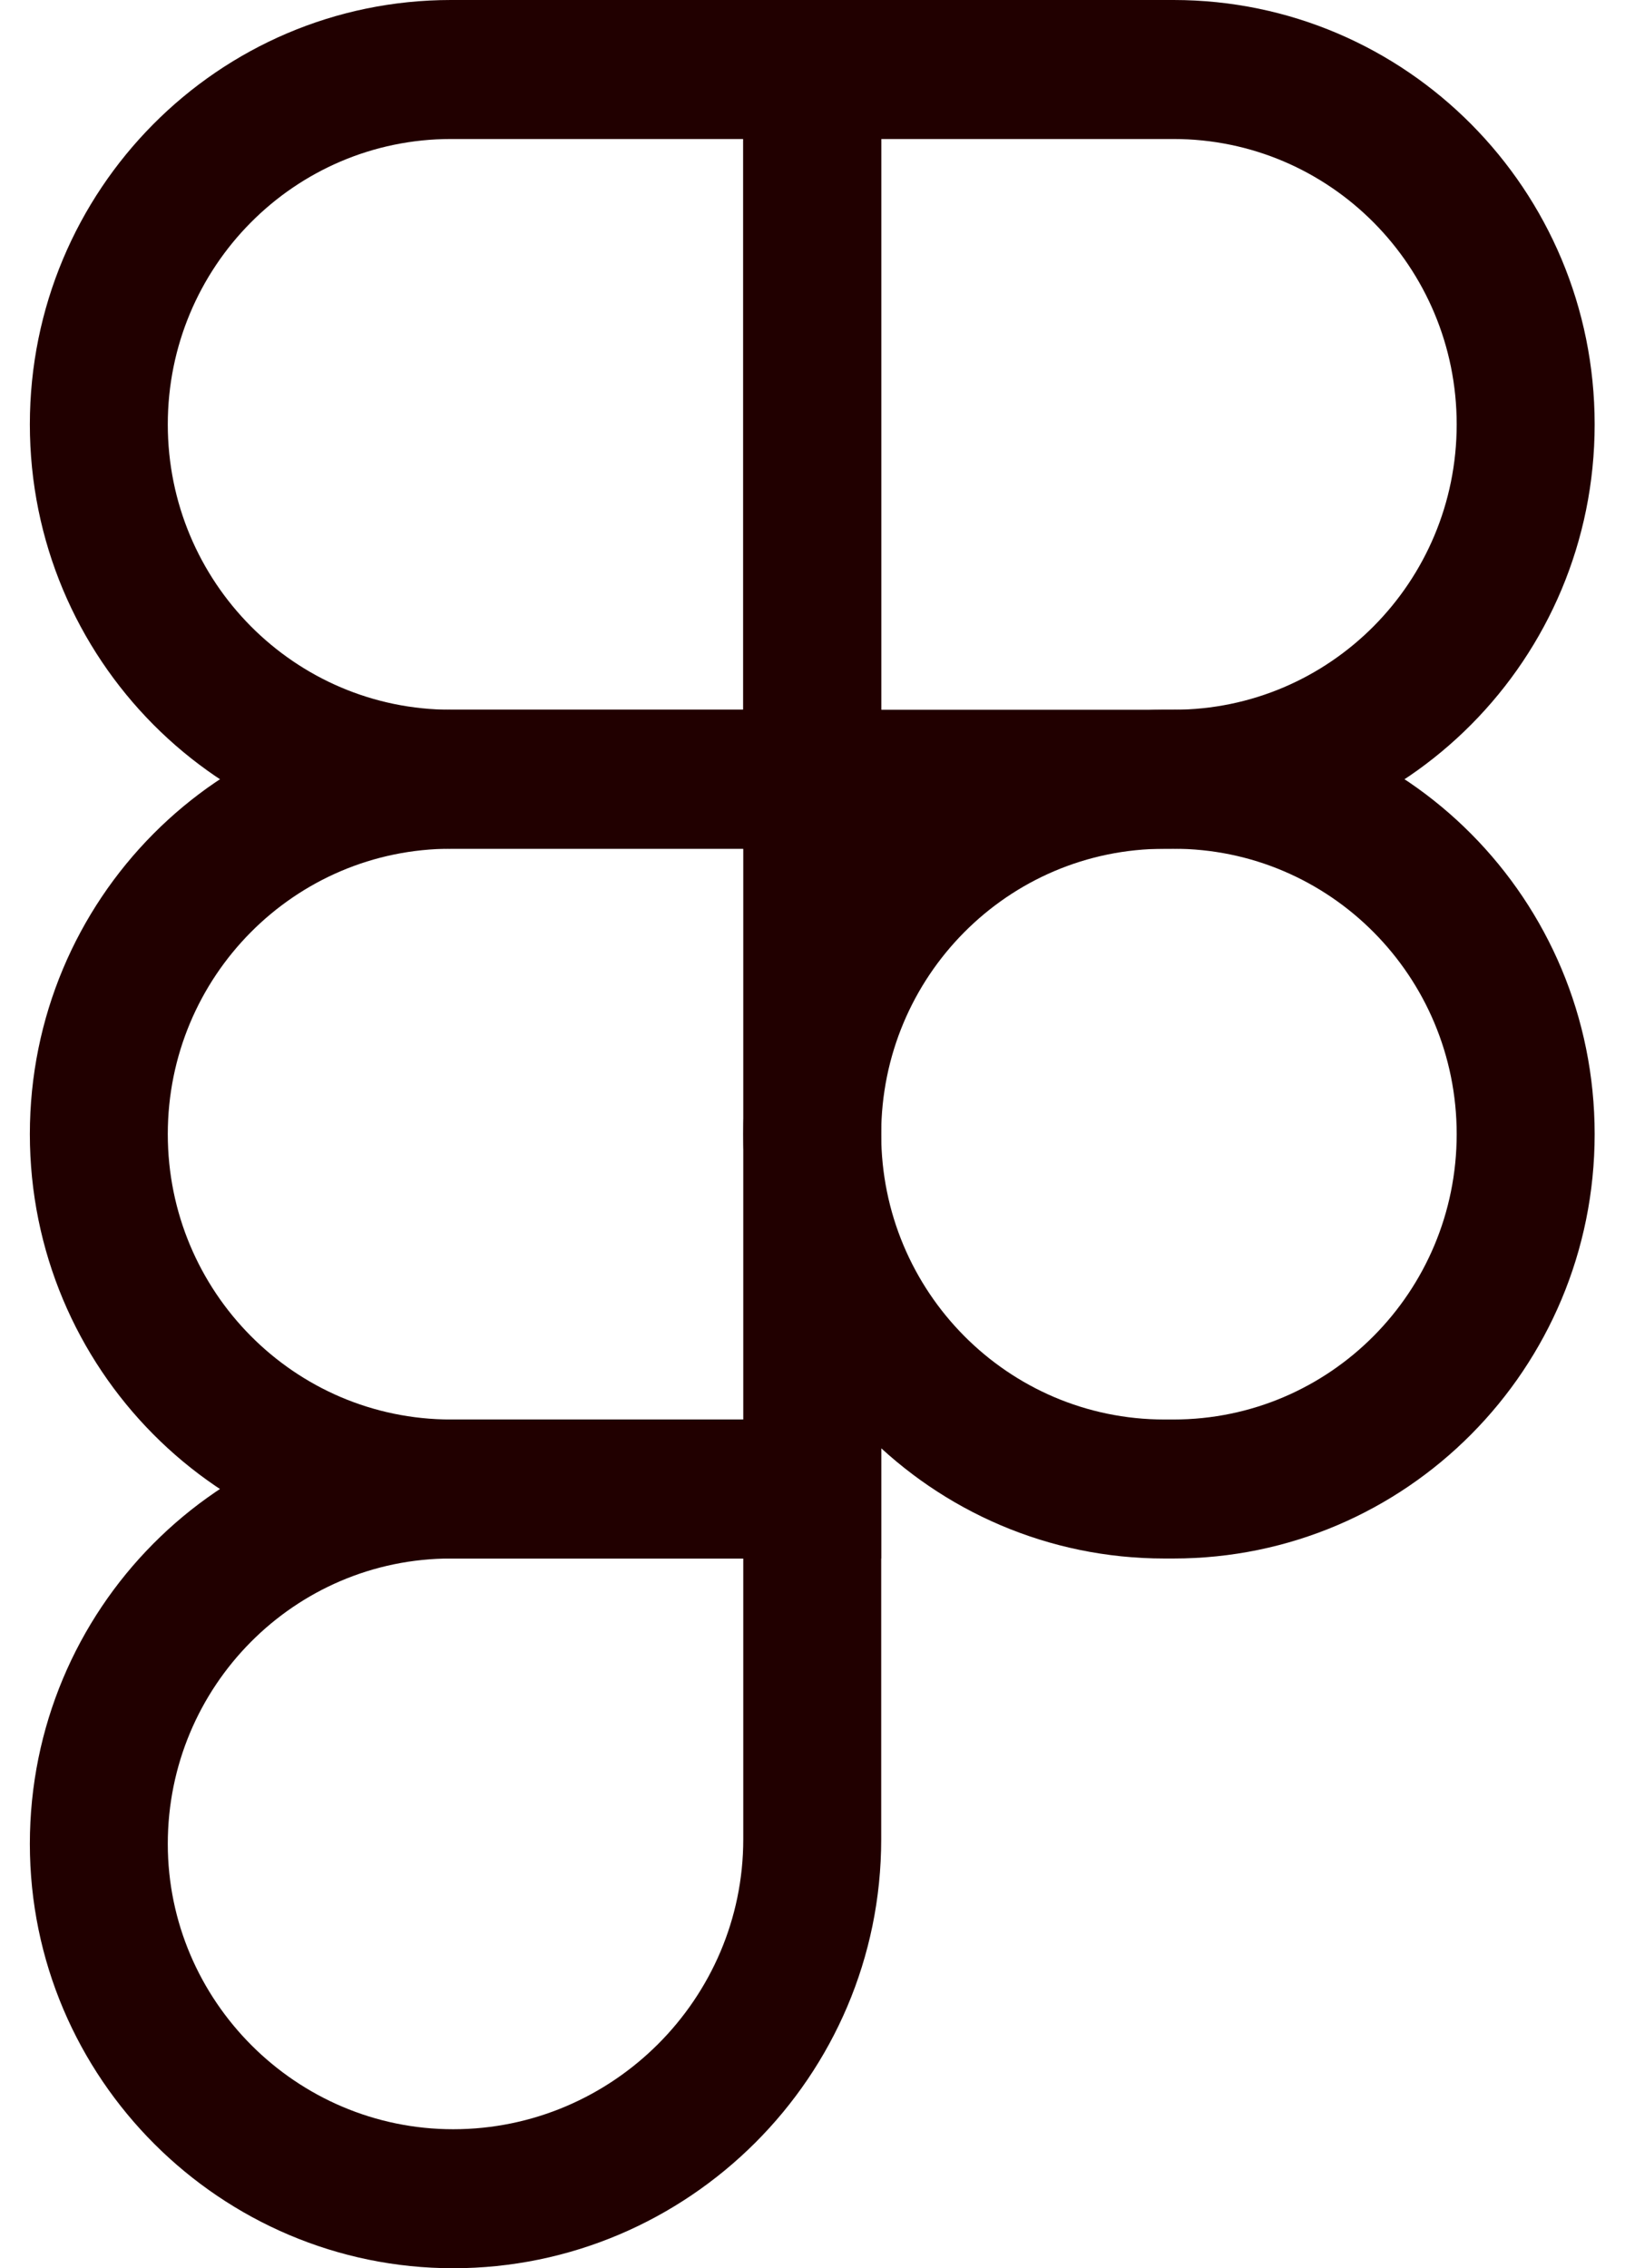
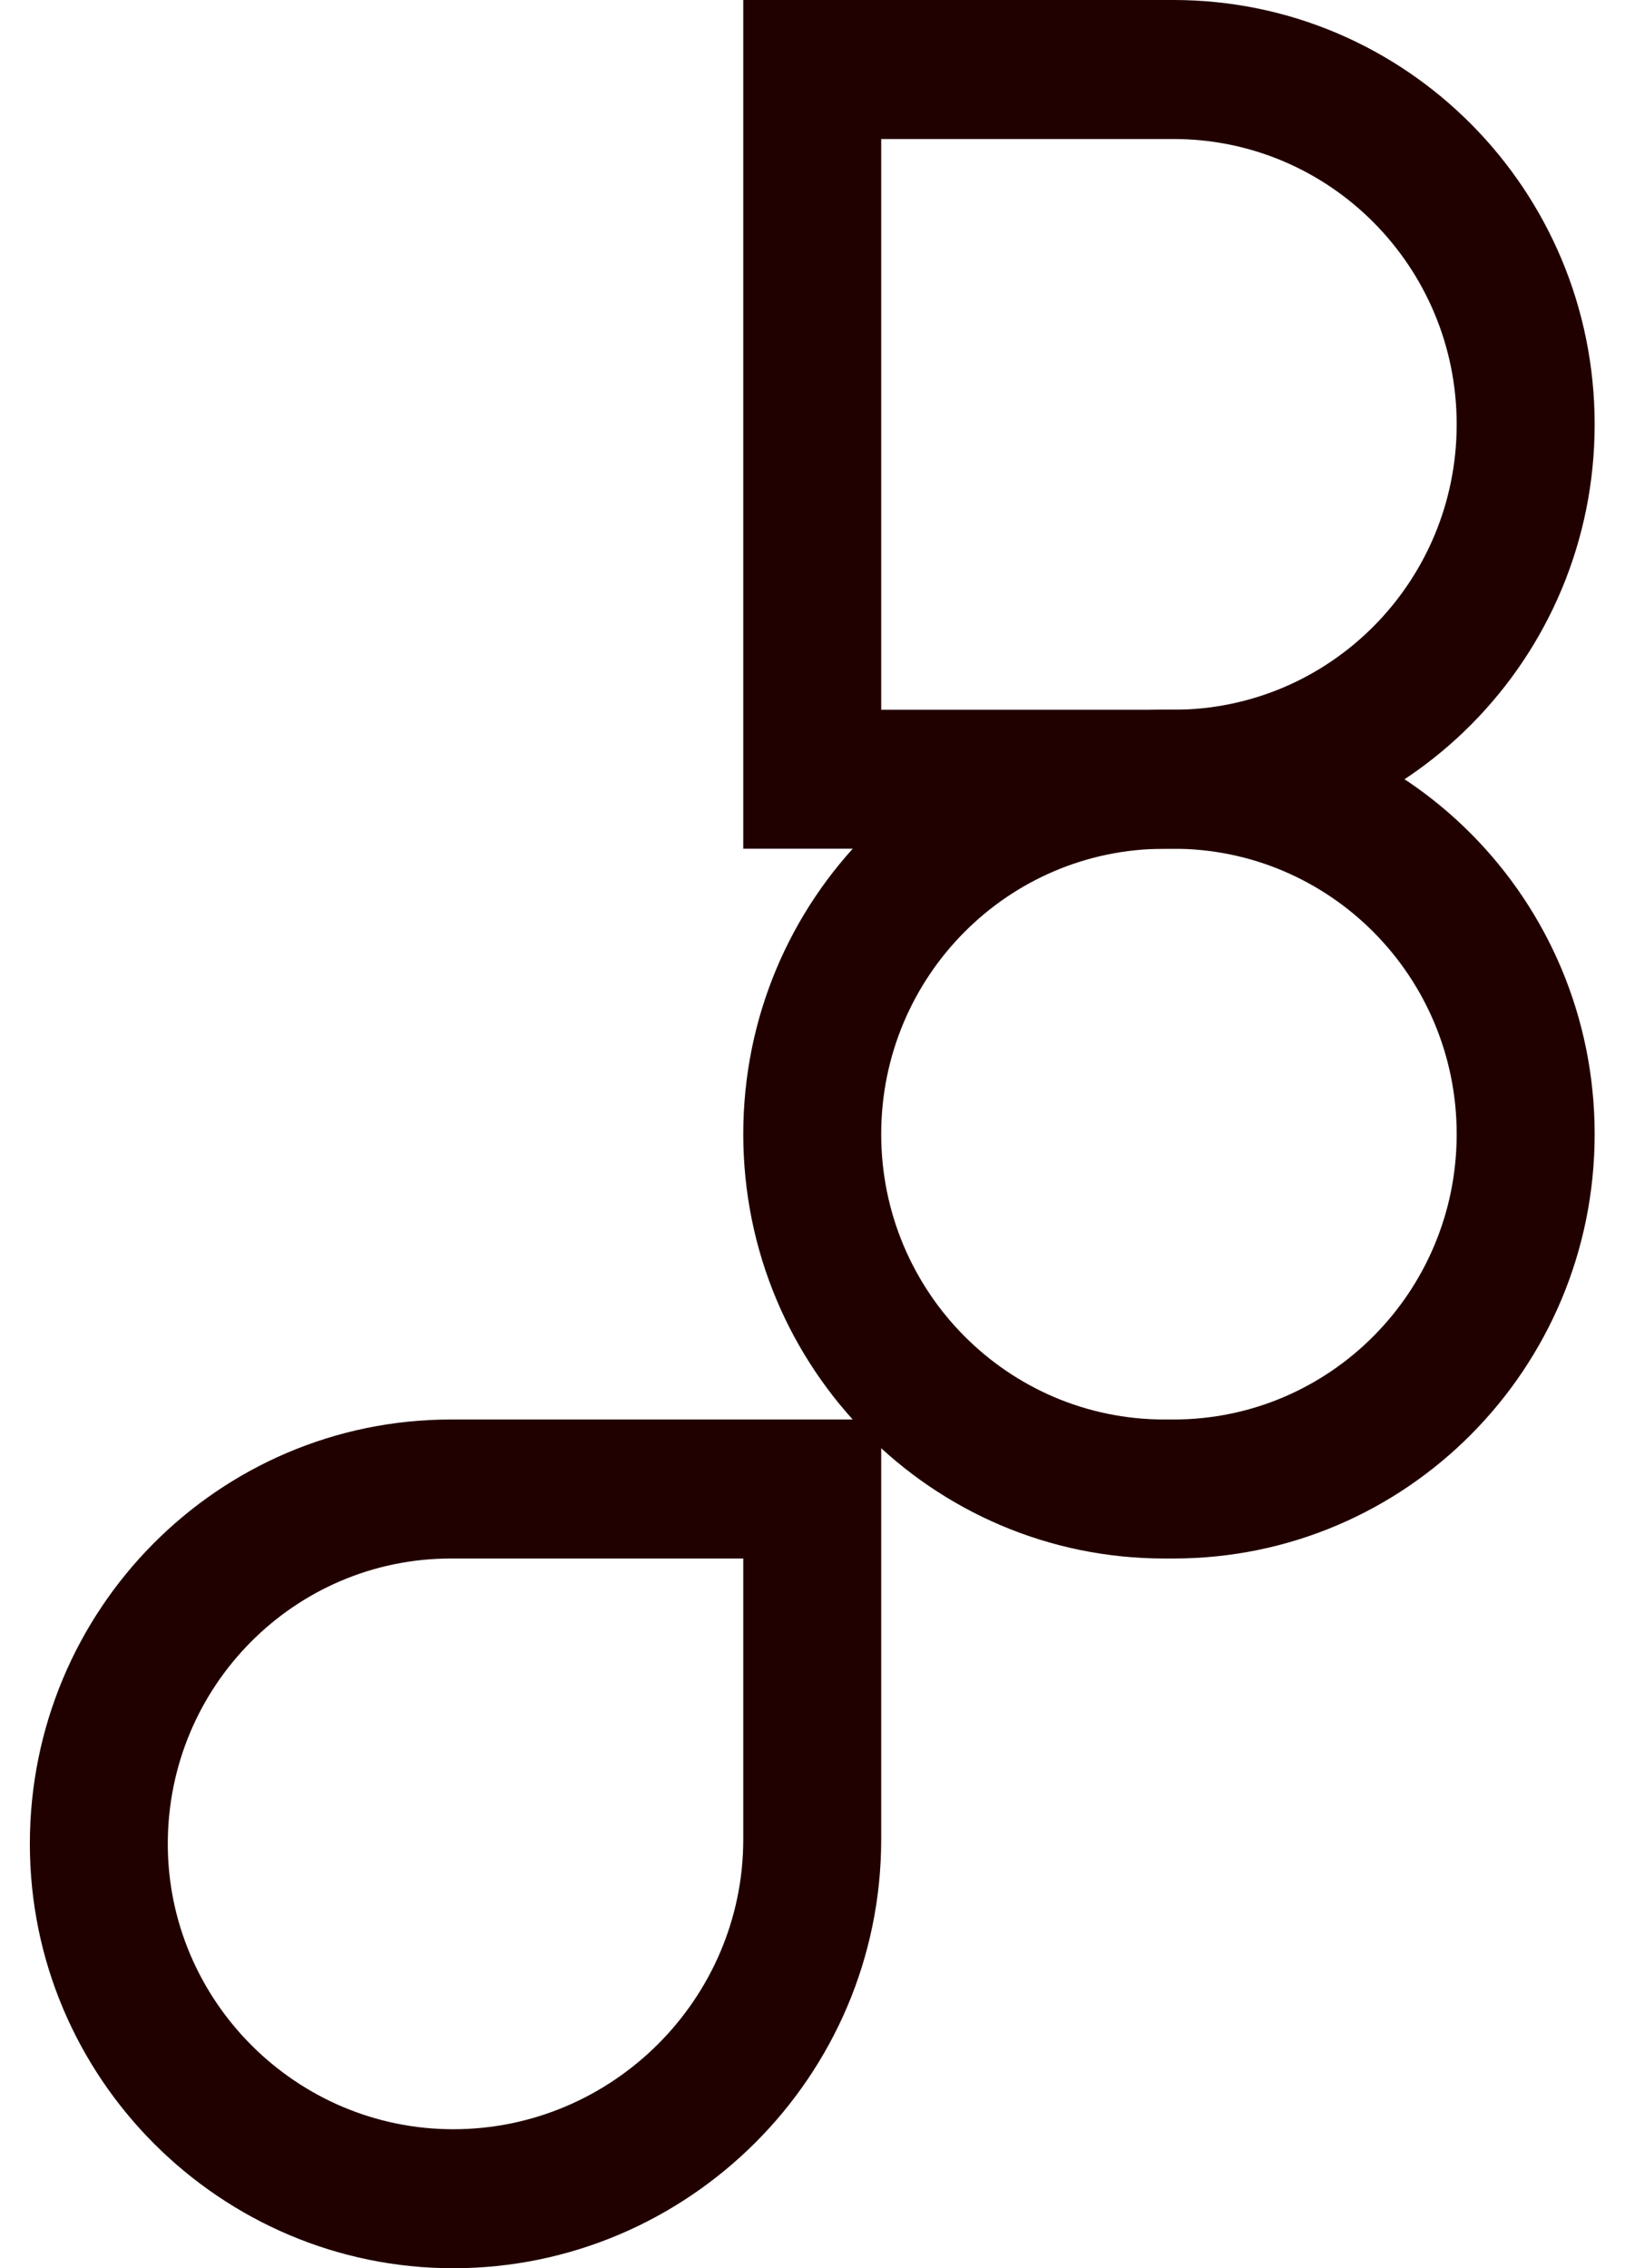
<svg xmlns="http://www.w3.org/2000/svg" width="43" height="60" viewBox="0 0 43 60" fill="none">
  <path fill-rule="evenodd" clip-rule="evenodd" d="M19.668 0H31.053C37.208 0 42.197 5.026 42.197 11.226C42.197 17.425 37.208 22.451 31.053 22.451H19.668V0ZM23.318 3.677V18.774H31.053C35.192 18.774 38.546 15.395 38.546 11.226C38.546 7.057 35.192 3.677 31.053 3.677H23.318Z" fill="#210000" />
-   <path fill-rule="evenodd" clip-rule="evenodd" d="M0.79 11.226C0.79 5.026 5.779 0 11.933 0H23.318V22.451H11.933C5.779 22.451 0.79 17.425 0.79 11.226ZM11.933 3.677C7.795 3.677 4.44 7.057 4.44 11.226C4.44 15.395 7.795 18.774 11.933 18.774H19.668V3.677H11.933Z" fill="#210000" />
-   <path fill-rule="evenodd" clip-rule="evenodd" d="M0.79 30C0.79 23.8 5.779 18.774 11.933 18.774H23.318L23.318 41.226H11.933C5.779 41.226 0.79 36.2 0.79 30ZM11.933 22.451C7.795 22.451 4.44 25.831 4.44 30C4.44 34.169 7.795 37.549 11.933 37.549H19.668L19.668 22.451H11.933Z" fill="#210000" />
  <path fill-rule="evenodd" clip-rule="evenodd" d="M0.79 48.774C0.79 42.575 5.779 37.549 11.933 37.549L23.318 37.549V48.653C23.318 54.935 18.199 60 11.993 60C5.854 60 0.79 54.989 0.79 48.774ZM11.933 41.226C7.795 41.226 4.44 44.605 4.44 48.774C4.44 52.928 7.84 56.323 11.993 56.323C16.214 56.323 19.668 52.873 19.668 48.653V41.226L11.933 41.226Z" fill="#210000" />
-   <path fill-rule="evenodd" clip-rule="evenodd" d="M19.668 30C19.668 23.8 24.657 18.774 30.811 18.774L31.053 18.774C37.208 18.774 42.197 23.8 42.197 30C42.197 36.2 37.208 41.226 31.053 41.226H30.811C24.657 41.226 19.668 36.2 19.668 30ZM30.811 22.452C26.673 22.452 23.318 25.831 23.318 30C23.318 34.169 26.673 37.549 30.811 37.549H31.053C35.192 37.549 38.546 34.169 38.546 30C38.546 25.831 35.192 22.451 31.053 22.451L30.811 22.452Z" fill="#210000" />
+   <path fill-rule="evenodd" clip-rule="evenodd" d="M19.668 30C19.668 23.8 24.657 18.774 30.811 18.774L31.053 18.774C37.208 18.774 42.197 23.8 42.197 30C42.197 36.2 37.208 41.226 31.053 41.226H30.811C24.657 41.226 19.668 36.2 19.668 30M30.811 22.452C26.673 22.452 23.318 25.831 23.318 30C23.318 34.169 26.673 37.549 30.811 37.549H31.053C35.192 37.549 38.546 34.169 38.546 30C38.546 25.831 35.192 22.451 31.053 22.451L30.811 22.452Z" fill="#210000" />
</svg>